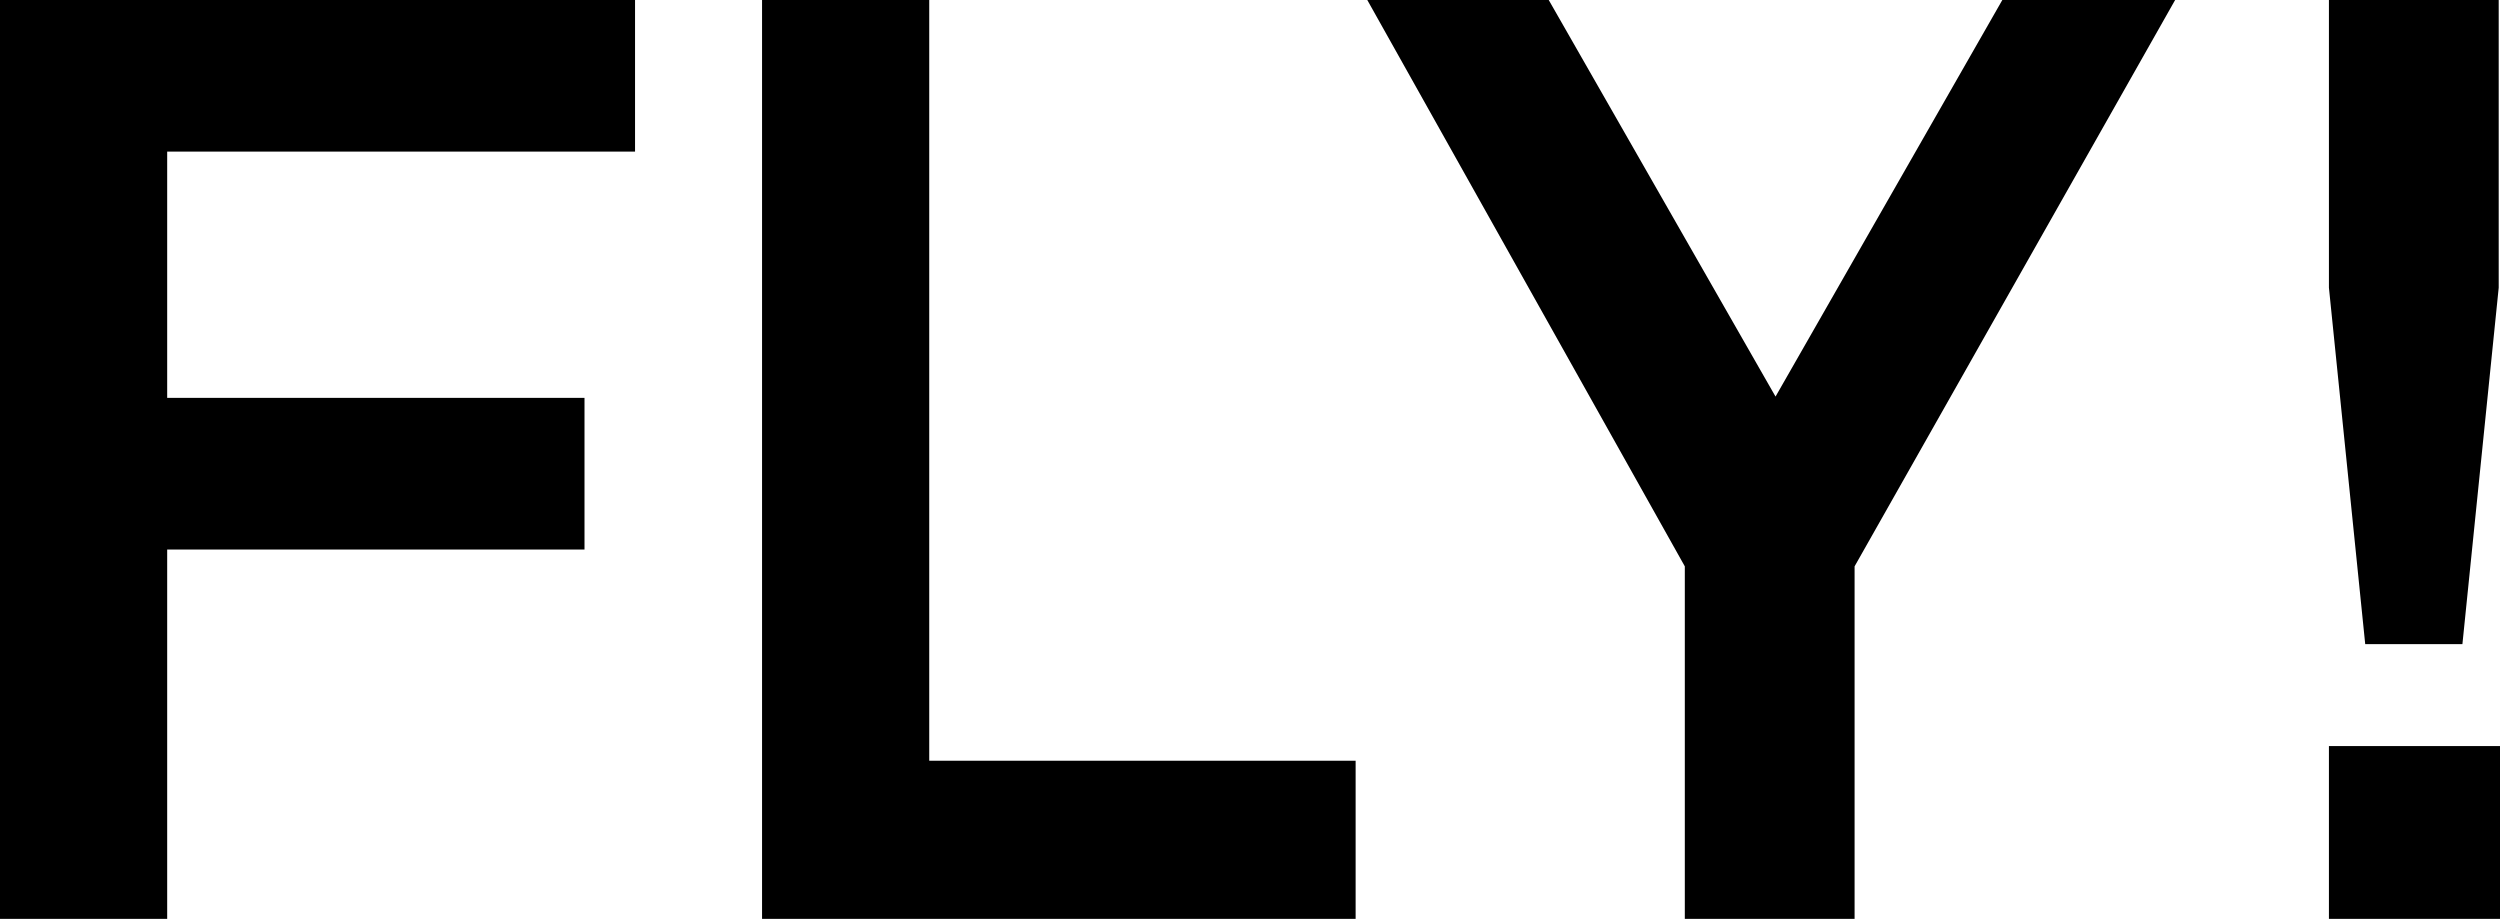
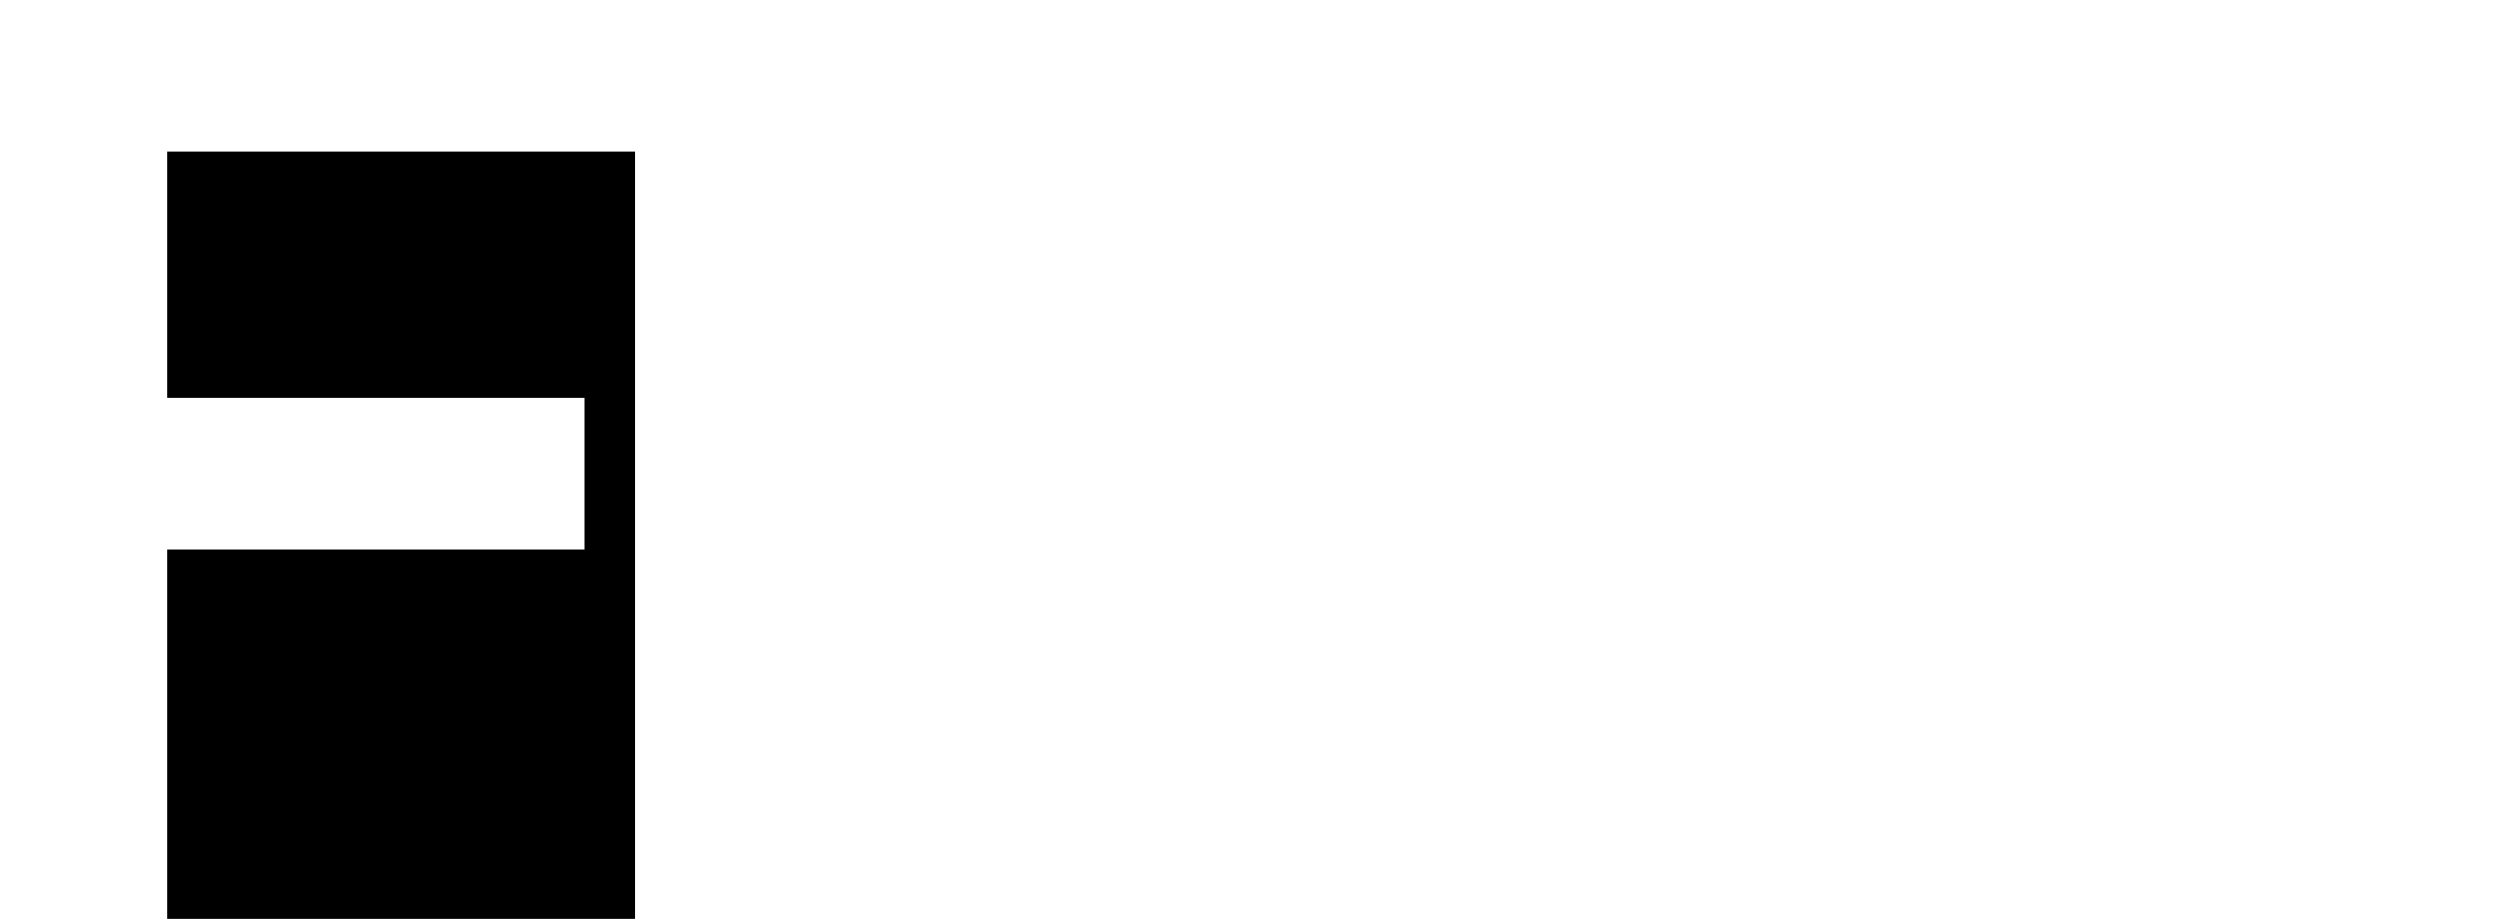
<svg xmlns="http://www.w3.org/2000/svg" id="レイヤー_1" data-name="レイヤー 1" width="57.87" height="21.27" viewBox="0 0 57.87 21.27">
  <title>title</title>
  <g>
-     <path d="M3.87,3.51v5.7h9.66v3.51H3.87v8.55H0V0H14.7V3.51Z" />
-     <path d="M17.64,21.27V0h3.87V17.61h9.87v3.66Z" />
-     <path d="M42.93,13.11v8.16H39V13.11L31.65,0h4.2L41.1,9.18,46.35,0h4Z" />
-     <path d="M57,14.91H54.75l-.84-8.25V0h3.93V6.66Zm-3.09,6.36v-4h4v4Z" />
+     <path d="M3.87,3.51v5.7h9.66v3.51H3.87v8.55H0H14.7V3.51Z" />
  </g>
</svg>